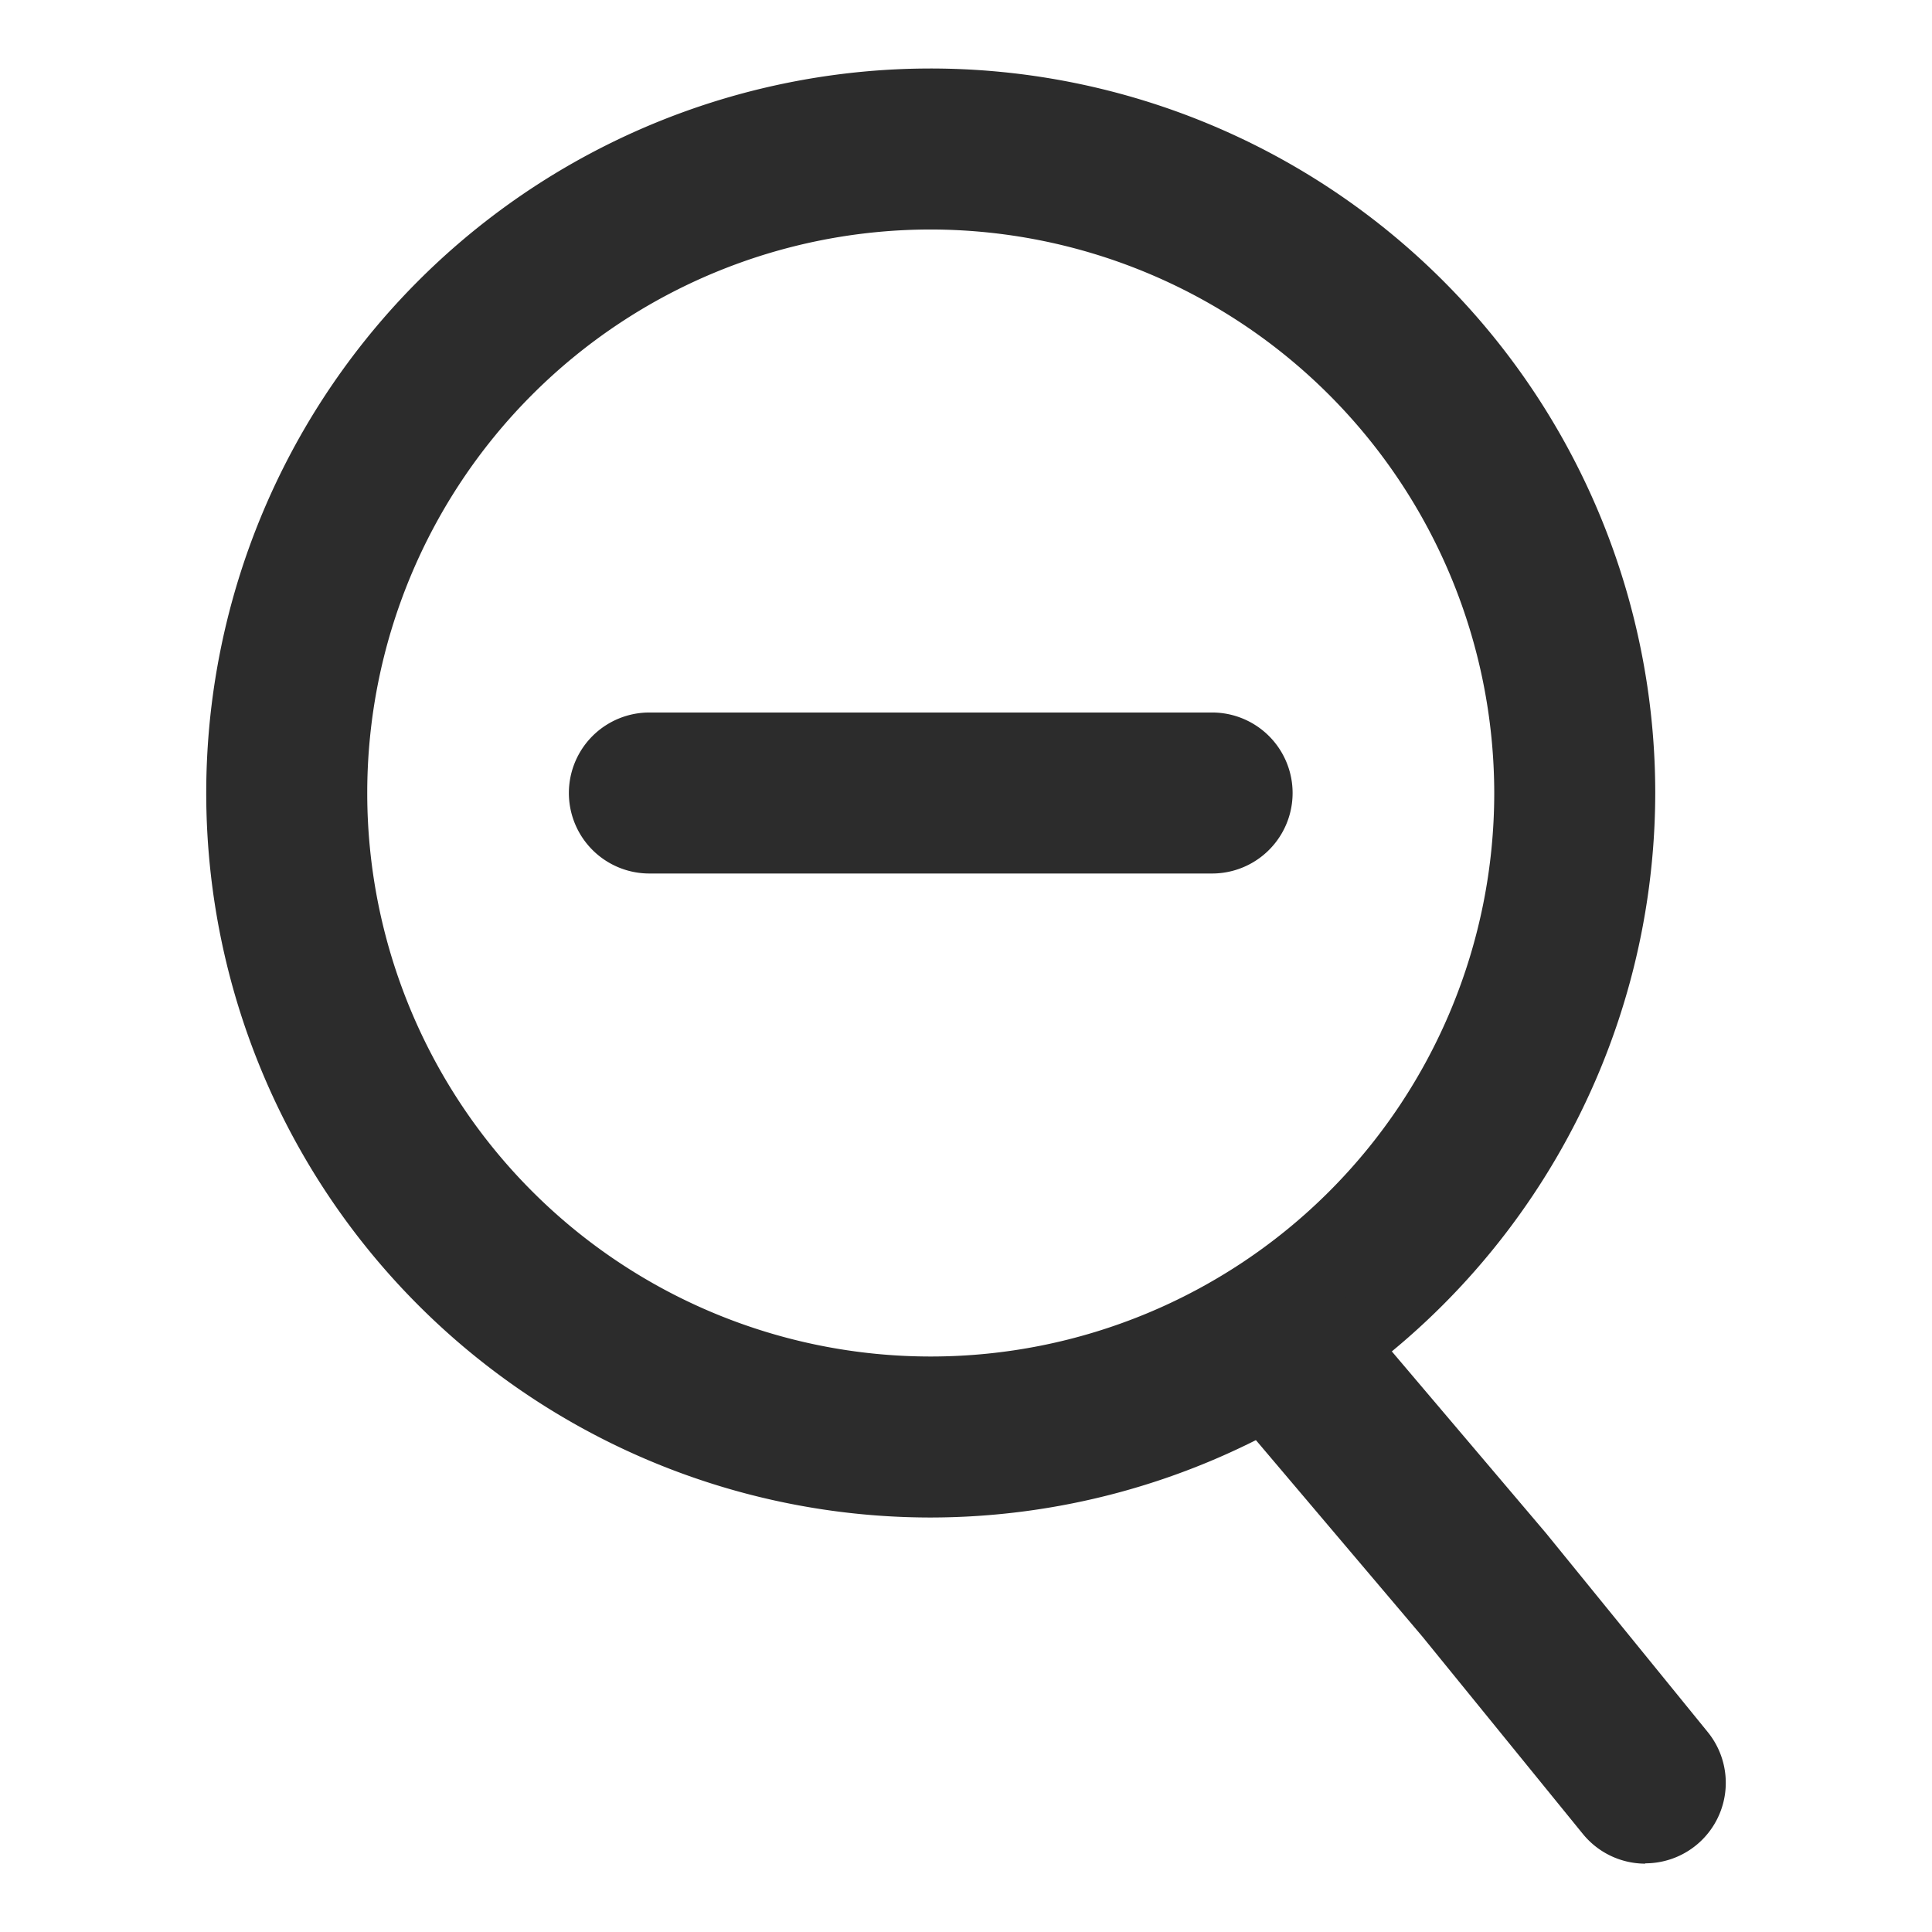
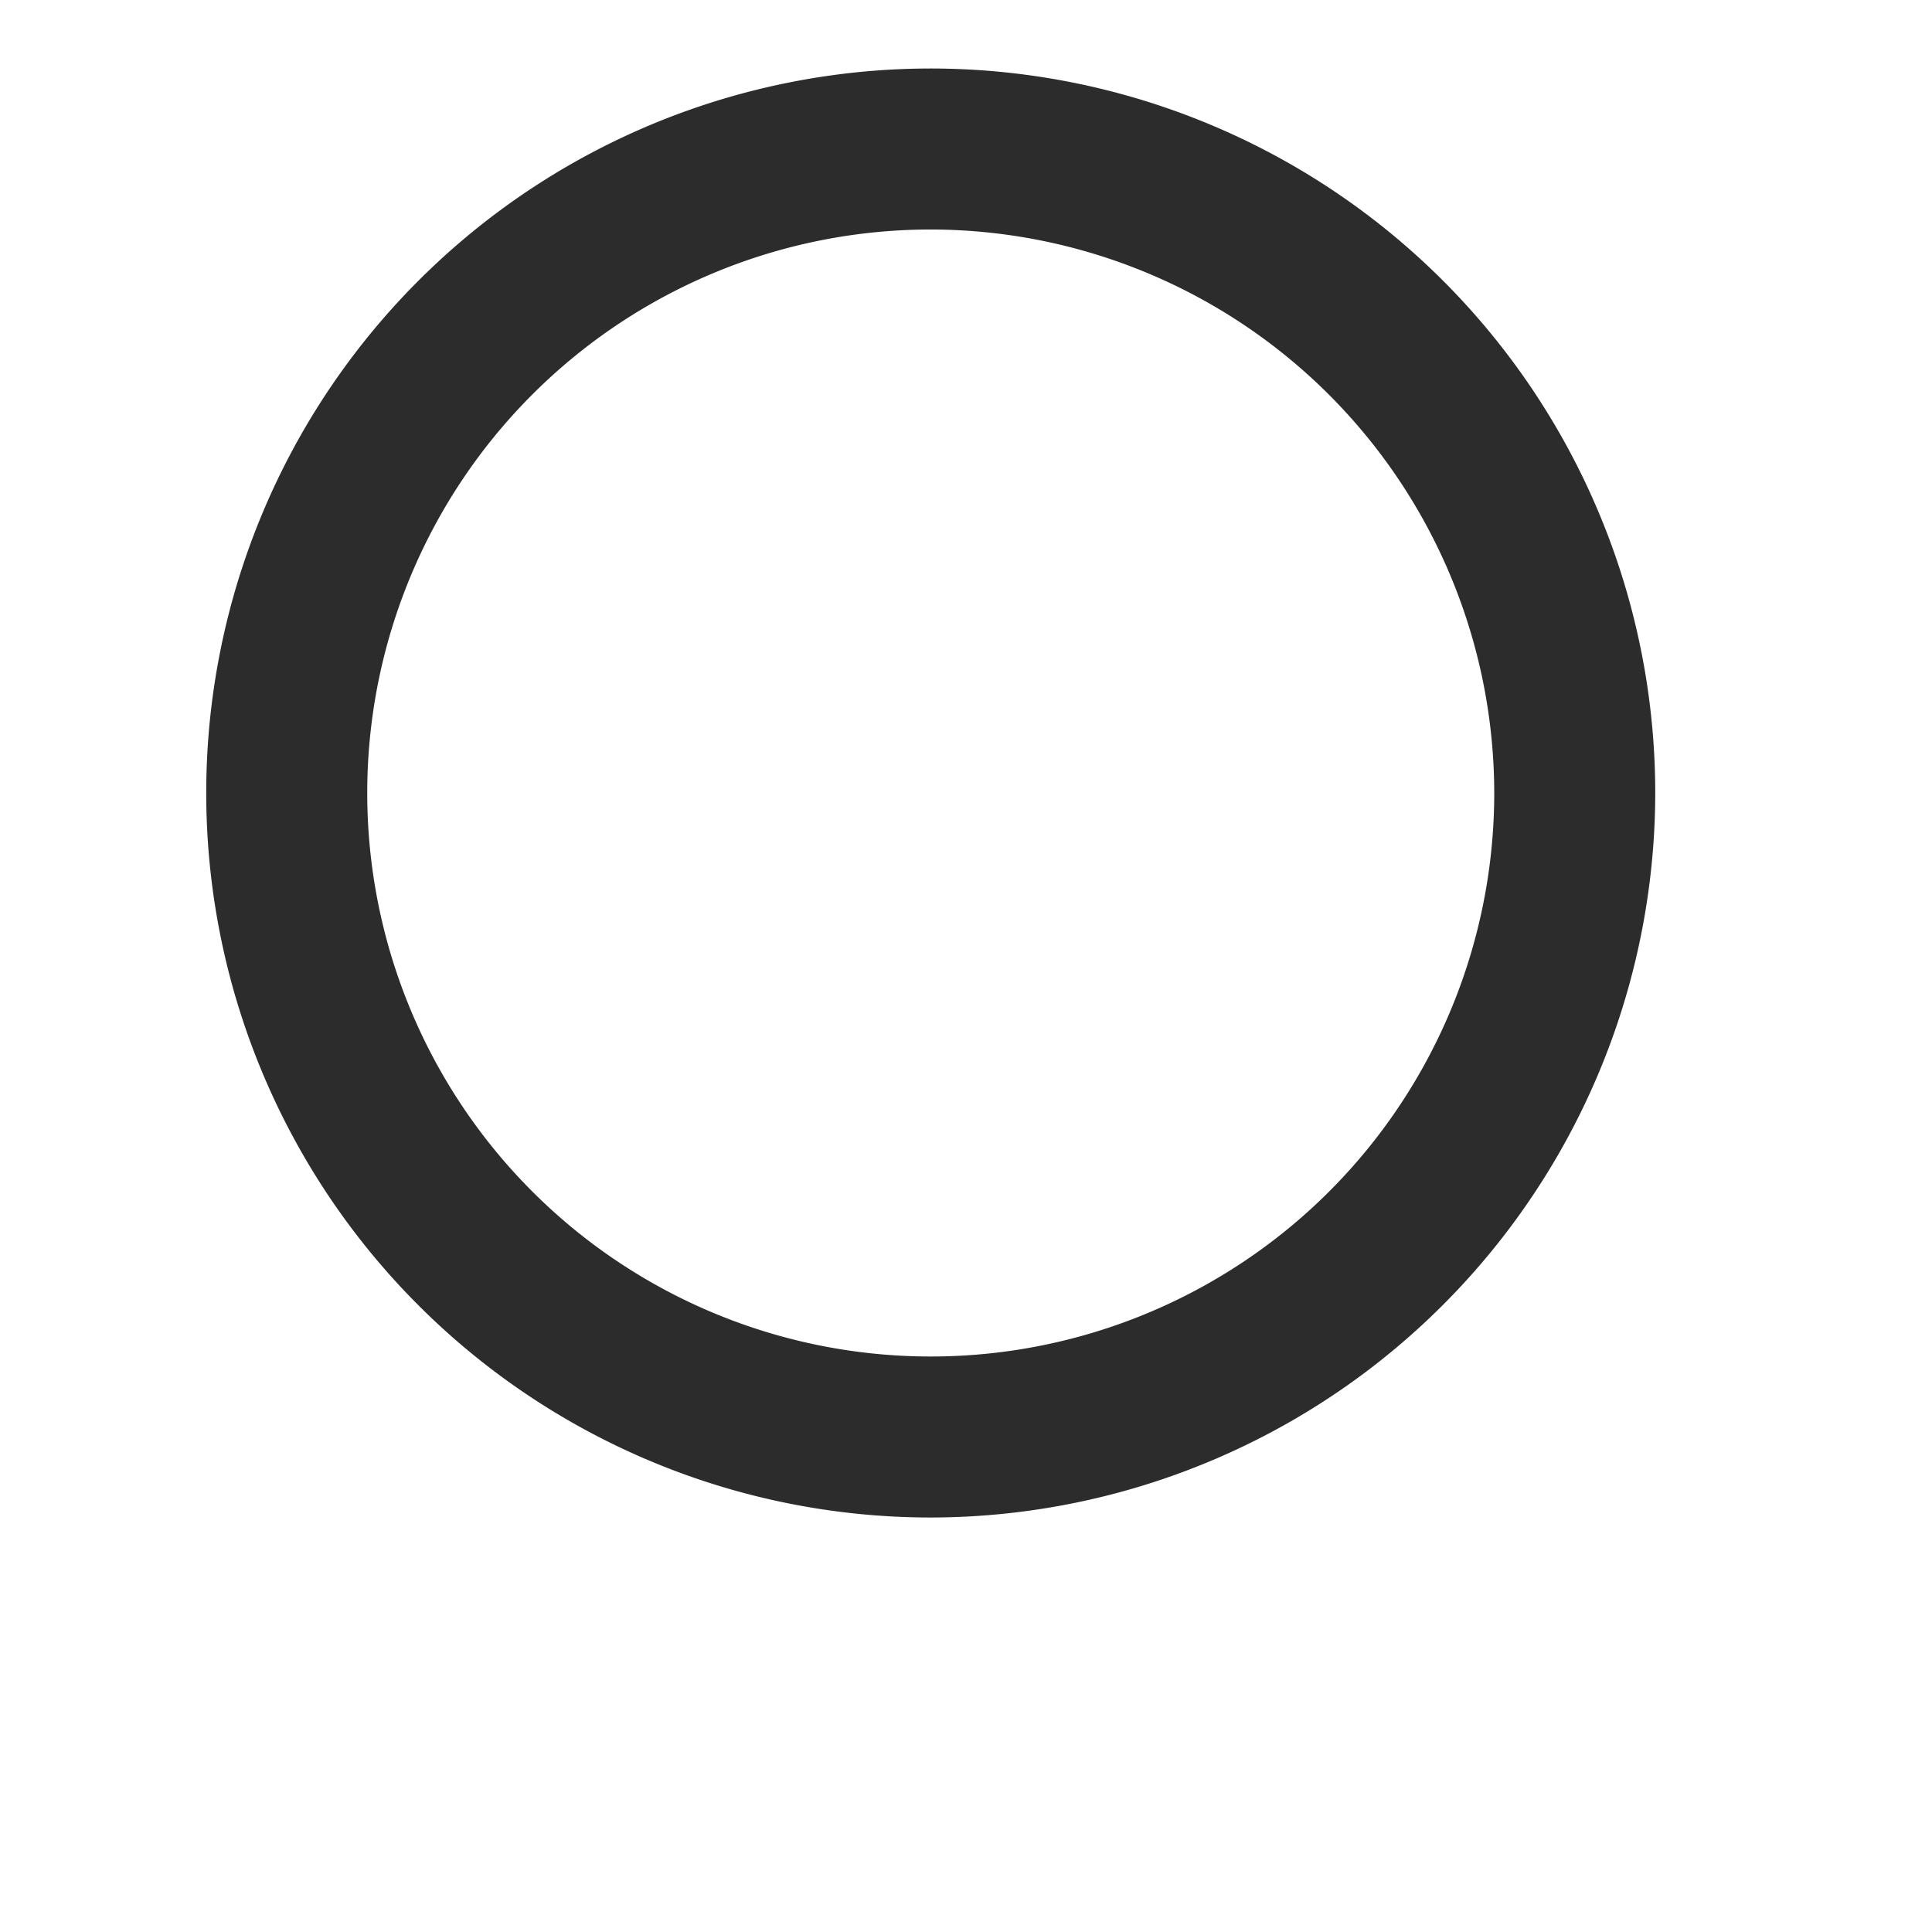
<svg xmlns="http://www.w3.org/2000/svg" class="icon" width="200px" height="200.00px" viewBox="0 0 1024 1024" version="1.1">
  <path fill="#2c2c2c" d="M493.312 804.309a384 384 0 1 1 384-384 384.427 384.427 0 0 1-384 384z m0-682.667a298.667 298.667 0 1 0 298.667 298.667 299.008 299.008 0 0 0-298.667-298.667z" />
-   <path fill="#2c2c2c" d="M872.064 987.776a42.667 42.667 0 0 1-33.109-15.744l-85.077-104.619-108.459-128a42.667 42.667 0 0 1 65.067-55.211l109.013 128.512 85.632 105.301a42.667 42.667 0 0 1-33.067 69.589z" />
-   <path fill="#2c2c2c" d="M642.645 462.976h-298.667a42.667 42.667 0 0 1 0-85.333h298.667a42.667 42.667 0 0 1 0 85.333z" />
</svg>